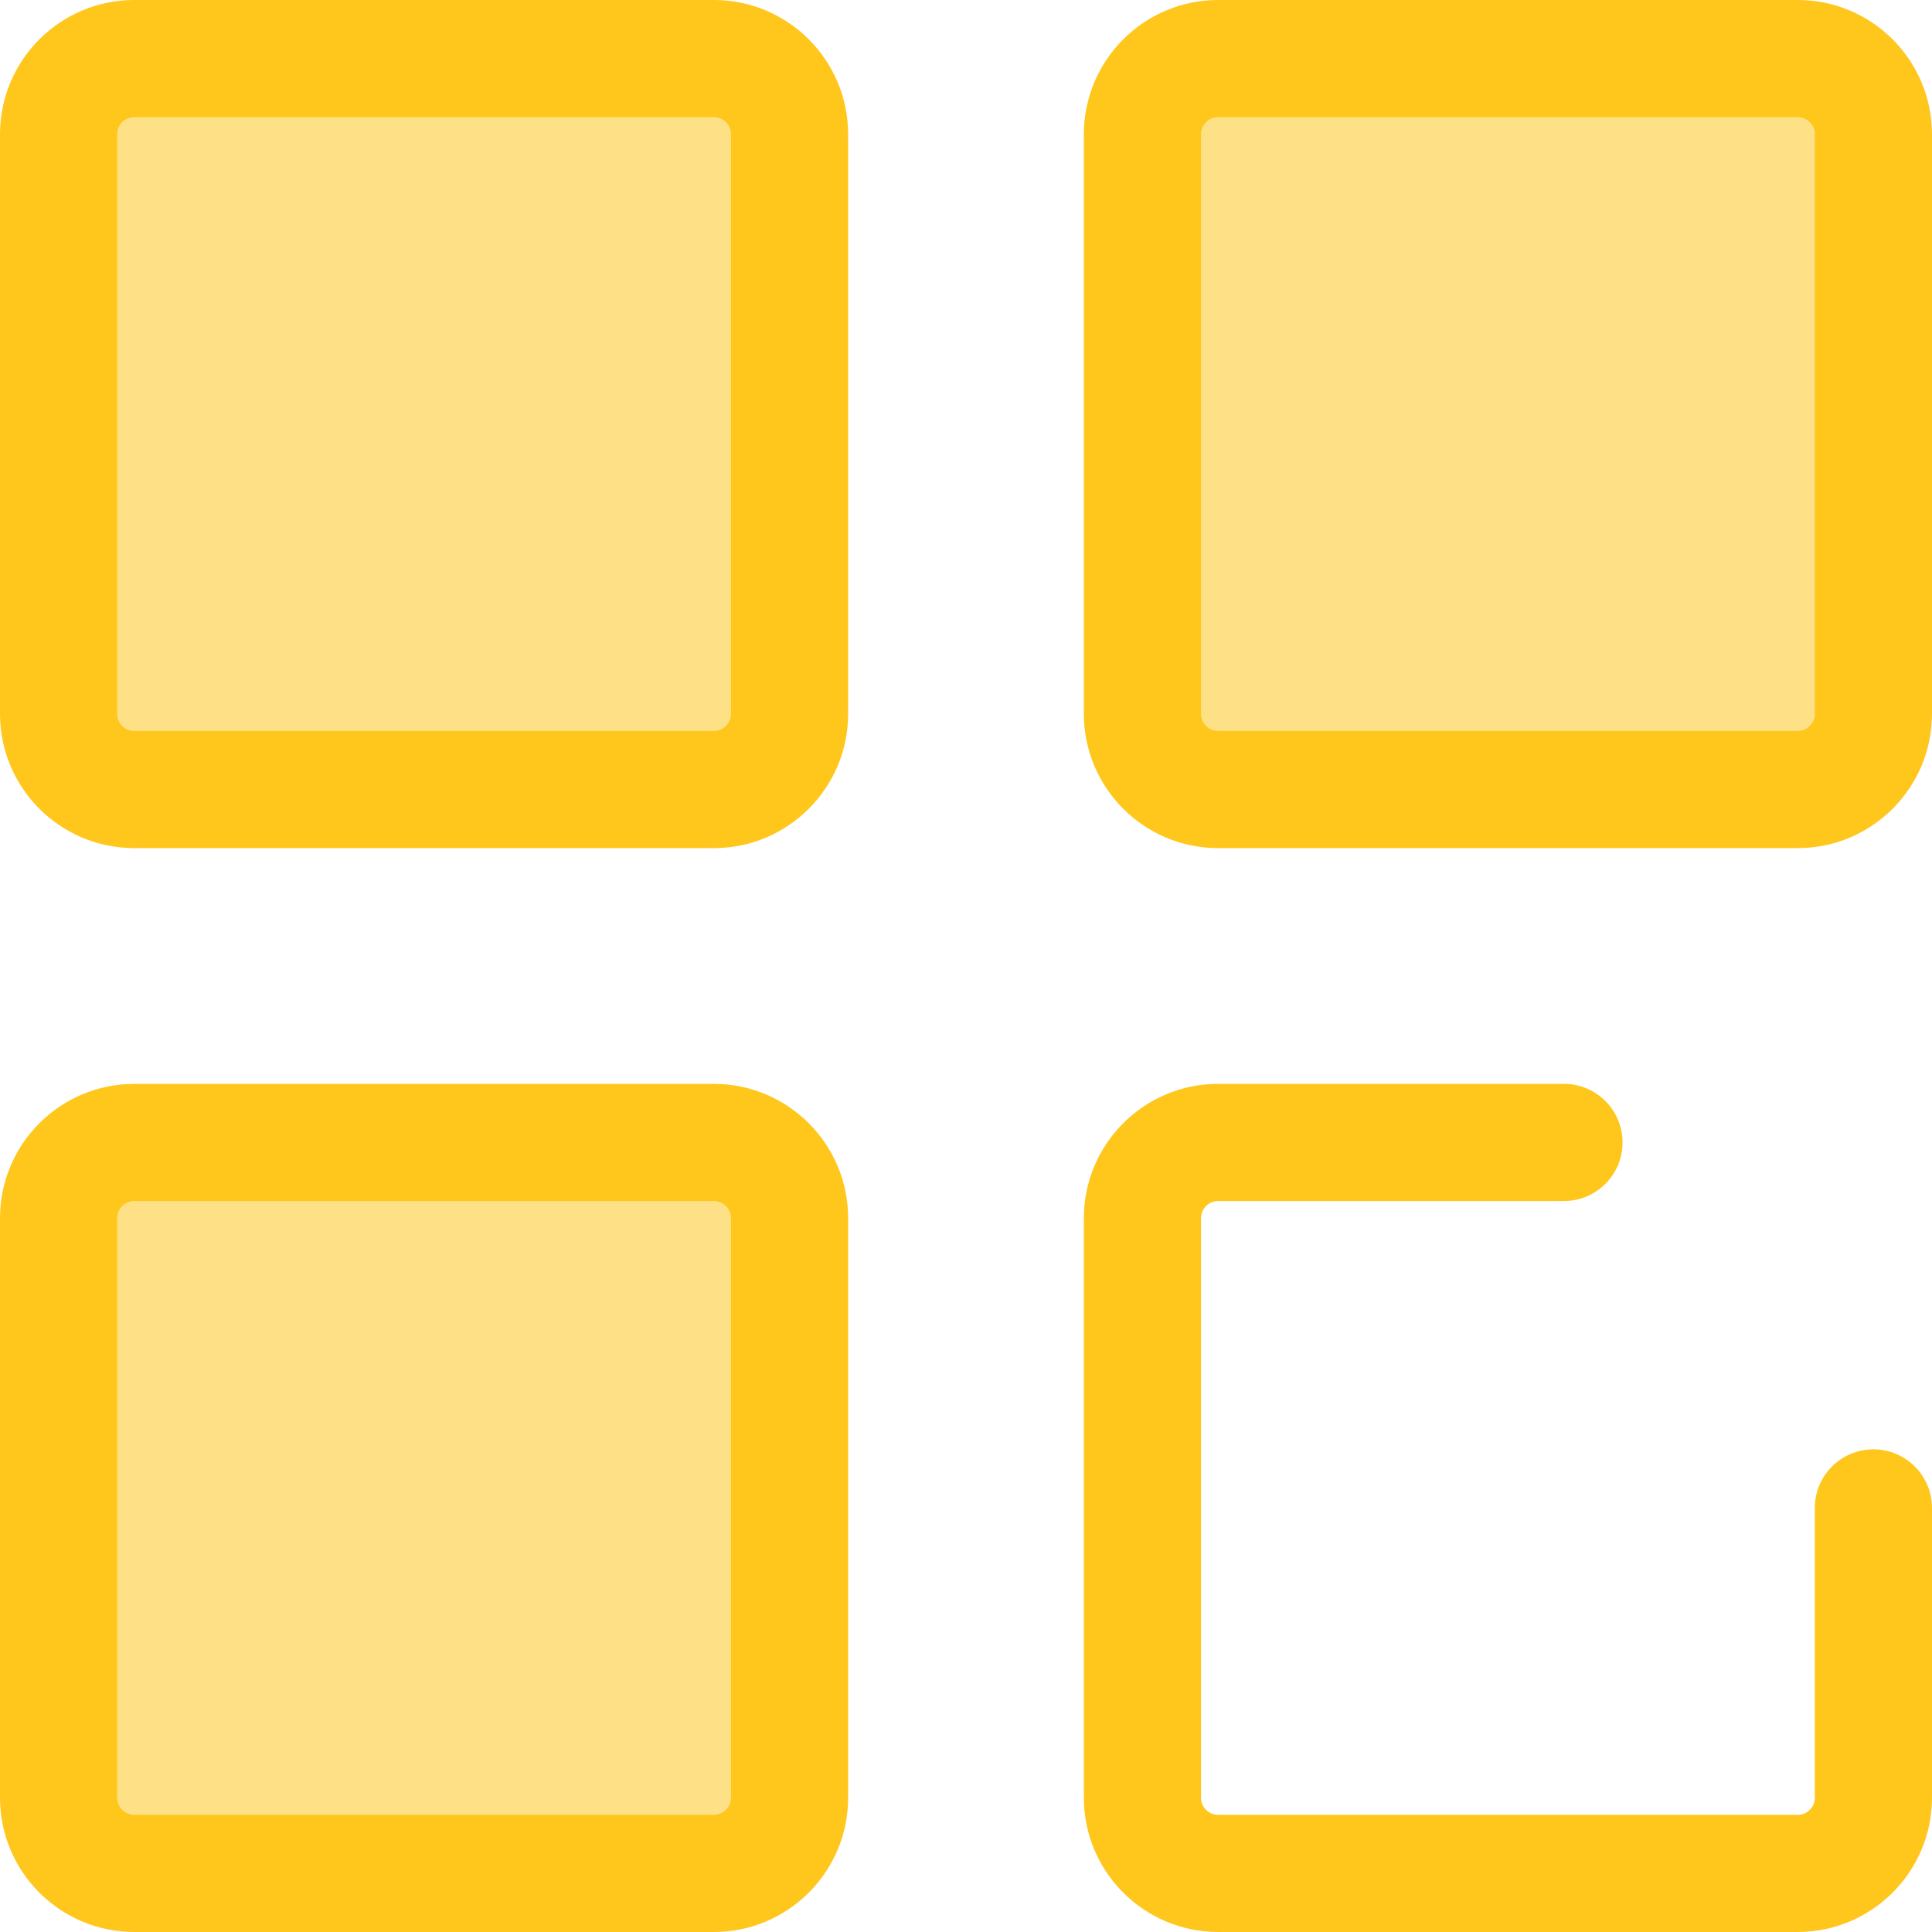
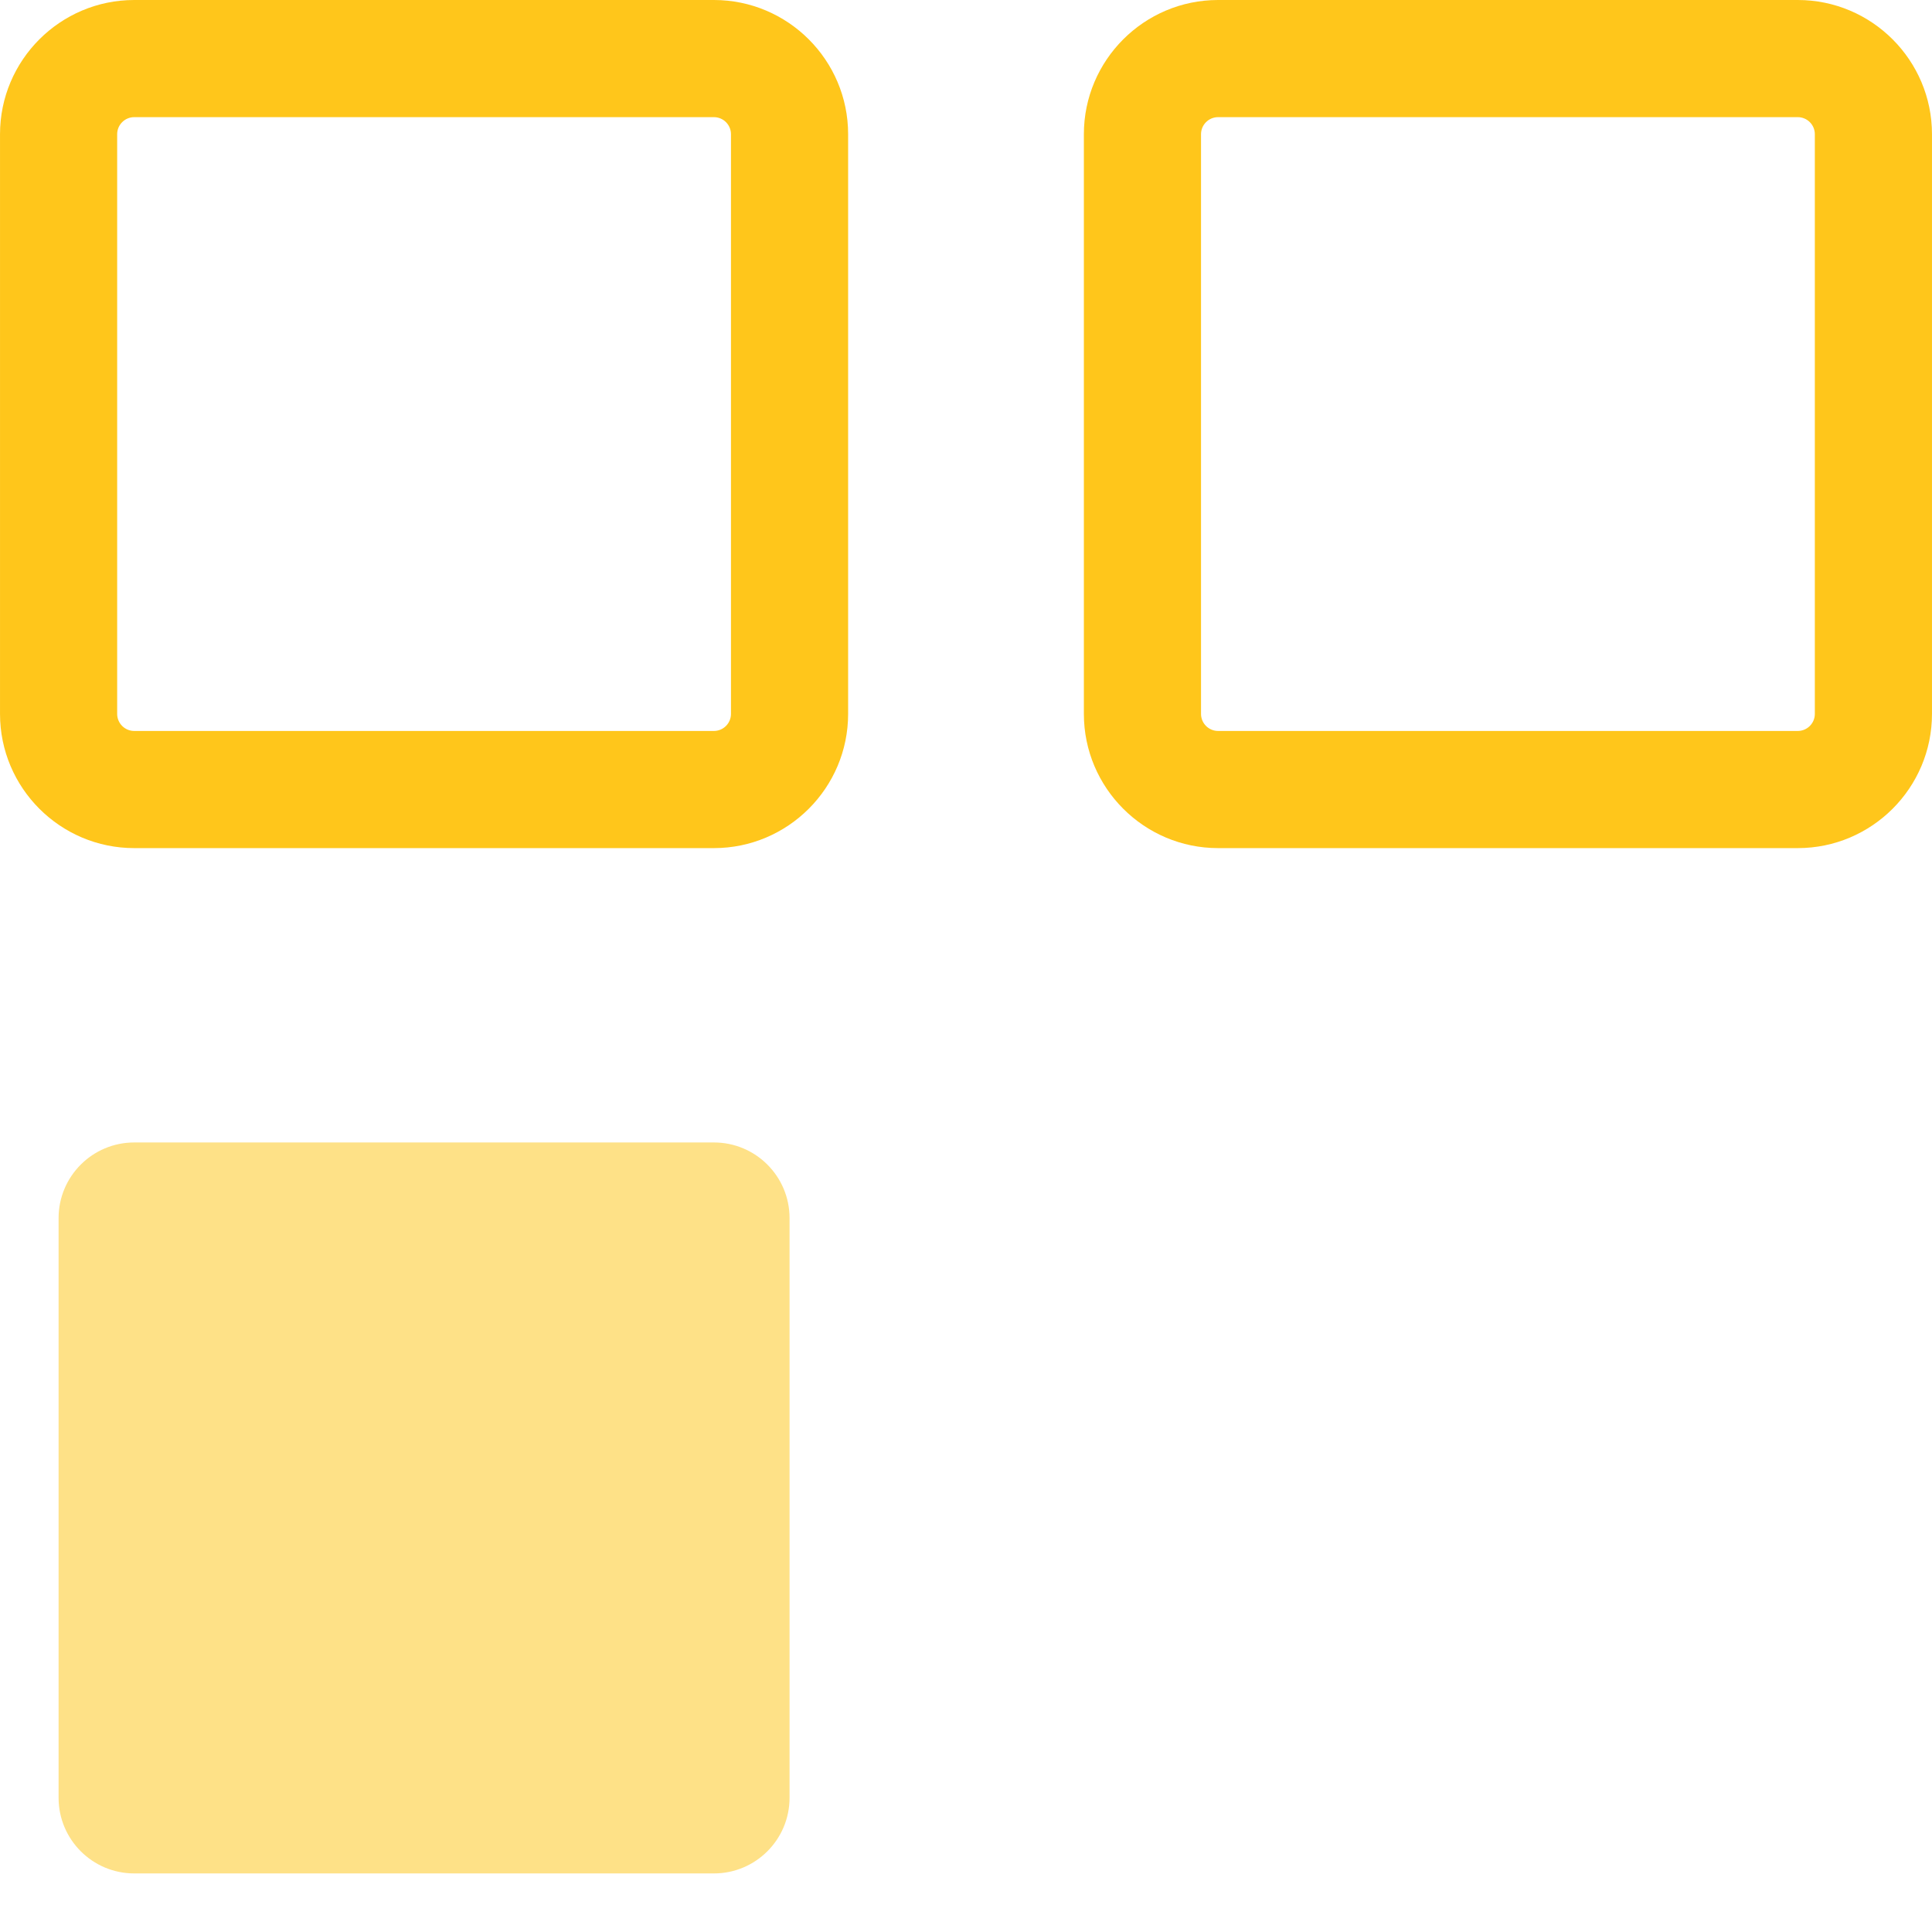
<svg xmlns="http://www.w3.org/2000/svg" id="Layer_1" x="0px" y="0px" viewBox="0 0 512 512" style="enable-background:new 0 0 512 512;" xml:space="preserve">
-   <path style="fill:#FFC61B;" d="M476.427,511.994h-153.62c-19.613,0-35.57-15.956-35.57-35.57V322.805 c0-19.613,15.956-35.57,35.57-35.57h91.66c8.572,0,15.523,6.95,15.523,15.523s-6.951,15.523-15.523,15.523h-91.66 c-2.493,0-4.523,2.029-4.523,4.523v153.619c0,2.495,2.03,4.523,4.523,4.523h153.62c2.493,0,4.523-2.029,4.523-4.523v-76.809 c0-8.573,6.951-15.523,15.523-15.523s15.523,6.95,15.523,15.523v76.809C511.997,496.038,496.041,511.994,476.427,511.994z" />
-   <path style="fill:#FEE187;" d="M15.526,189.188V35.57c0-11.071,8.975-20.047,20.047-20.047h153.62 c11.071,0,20.047,8.975,20.047,20.047v153.619c0,11.071-8.975,20.047-20.047,20.047H35.573 C24.502,209.235,15.526,200.259,15.526,189.188z" />
  <path style="fill:#FFC61B;" d="M189.193,224.758H35.573c-19.613,0-35.57-15.956-35.57-35.57V35.57C0.003,15.956,15.959,0,35.573,0 h153.62c19.613,0,35.57,15.956,35.57,35.57v153.619C224.763,208.802,208.807,224.758,189.193,224.758z M35.573,31.046 c-2.493,0-4.523,2.029-4.523,4.523v153.619c0,2.495,2.03,4.523,4.523,4.523h153.62c2.493,0,4.523-2.029,4.523-4.523V35.57 c0-2.495-2.03-4.523-4.523-4.523H35.573z" />
-   <path style="fill:#FEE187;" d="M302.76,189.188V35.57c0-11.071,8.975-20.047,20.047-20.047h153.62 c11.071,0,20.047,8.975,20.047,20.047v153.619c0,11.071-8.975,20.047-20.047,20.047h-153.62 C311.736,209.235,302.76,200.259,302.76,189.188z" />
  <path style="fill:#FFC61B;" d="M476.427,224.758h-153.62c-19.613,0-35.57-15.956-35.57-35.57V35.57 c0-19.613,15.956-35.57,35.57-35.57h153.62c19.614,0,35.57,15.956,35.57,35.57v153.619 C511.997,208.802,496.041,224.758,476.427,224.758z M322.807,31.046c-2.493,0-4.523,2.029-4.523,4.523v153.619 c0,2.495,2.03,4.523,4.523,4.523h153.62c2.493,0,4.523-2.029,4.523-4.523V35.57c0-2.495-2.03-4.523-4.523-4.523H322.807z" />
  <path style="fill:#FEE187;" d="M15.526,476.43V322.812c0-11.071,8.975-20.047,20.047-20.047h153.62 c11.071,0,20.047,8.975,20.047,20.047V476.43c0,11.071-8.975,20.047-20.047,20.047H35.573 C24.502,496.477,15.526,487.501,15.526,476.43z" />
-   <path style="fill:#FFC61B;" d="M189.193,512H35.573c-19.613,0-35.57-15.956-35.57-35.57V322.812c0-19.613,15.956-35.57,35.57-35.57 h153.62c19.613,0,35.57,15.956,35.57,35.57V476.43C224.763,496.044,208.807,512,189.193,512z M35.573,318.288 c-2.493,0-4.523,2.029-4.523,4.523V476.43c0,2.495,2.03,4.523,4.523,4.523h153.62c2.493,0,4.523-2.029,4.523-4.523V322.812 c0-2.495-2.03-4.523-4.523-4.523H35.573L35.573,318.288z" />
  <g> </g>
  <g> </g>
  <g> </g>
  <g> </g>
  <g> </g>
  <g> </g>
  <g> </g>
  <g> </g>
  <g> </g>
  <g> </g>
  <g> </g>
  <g> </g>
  <g> </g>
  <g> </g>
  <g> </g>
</svg>